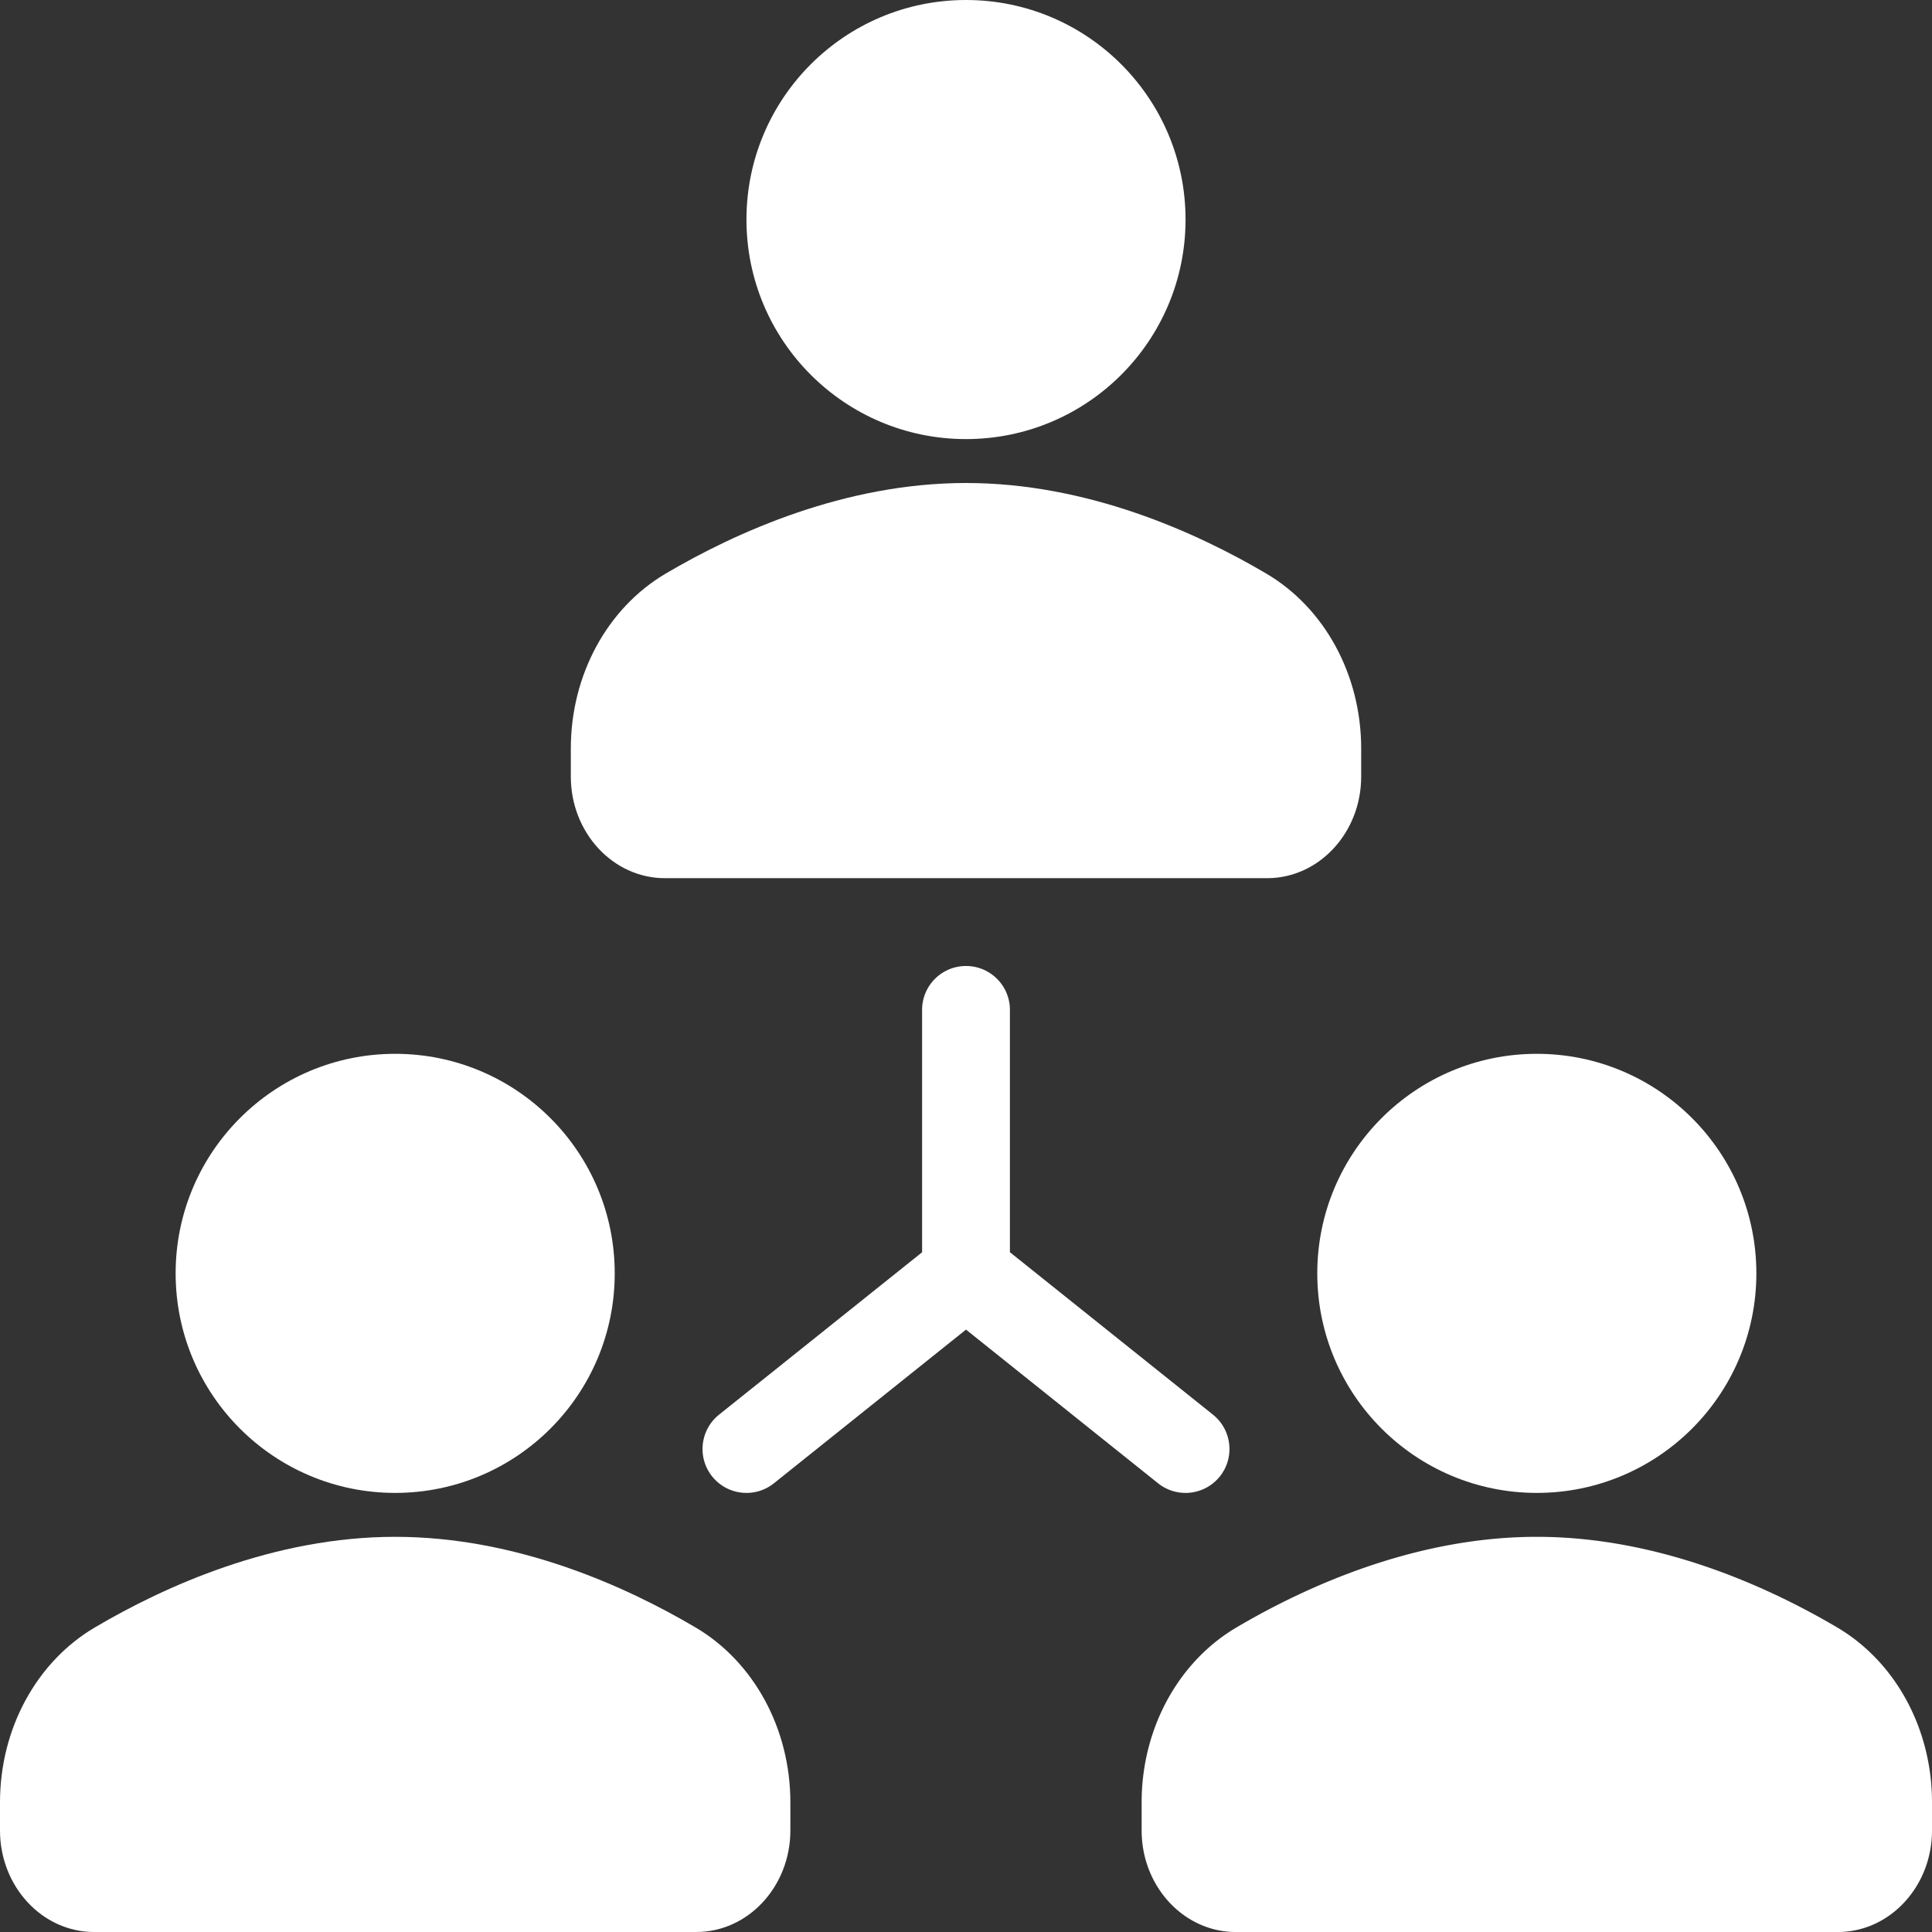
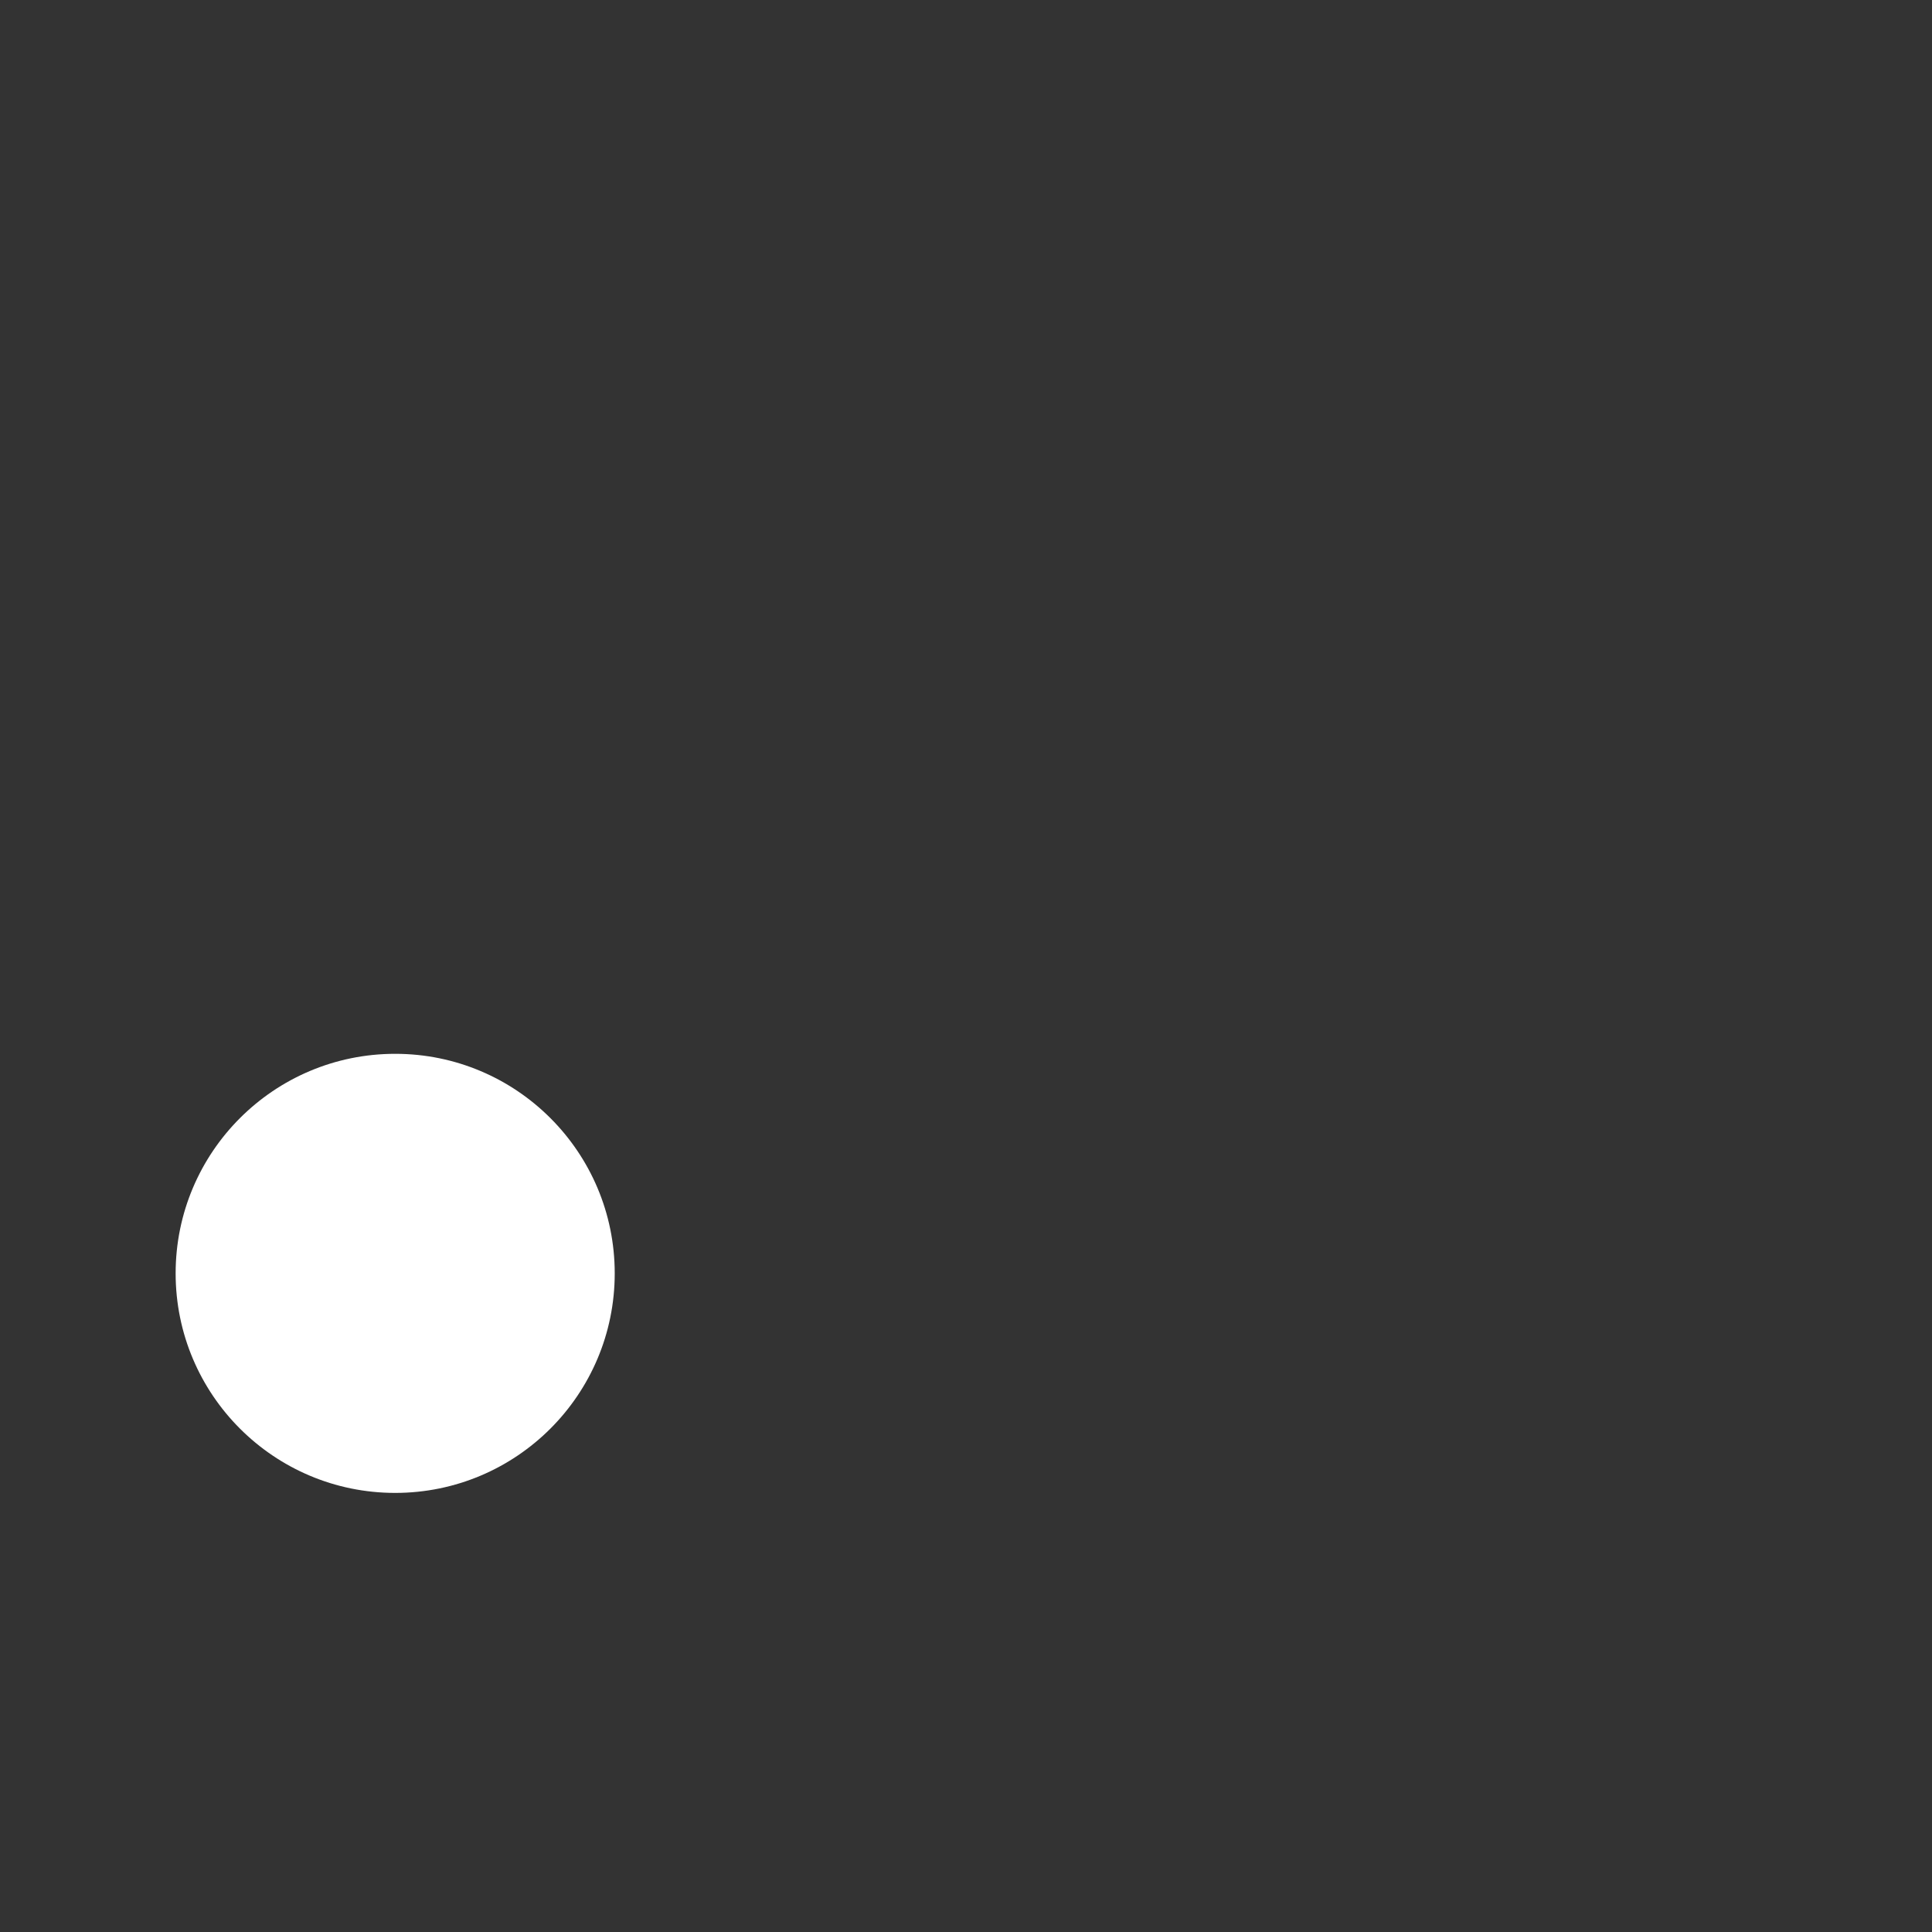
<svg xmlns="http://www.w3.org/2000/svg" version="1.1" width="512" height="512" x="0" y="0" viewBox="0 0 469.333 469.333" style="enable-background:new 0 0 512 512" xml:space="preserve">
  <rect x="0" y="0" width="469.333" height="469.333" fill="#333333" stroke="none" />
  <g>
-     <circle cx="234.667" cy="53.333" r="53.333" fill="#ffffff" opacity="1" data-original="#000000" />
-     <path d="M161.521 213.333h146.292c12.604 0 22.854-11.063 22.854-24.667v-6.833c0-17.823-8.823-34.104-23.042-42.49-17.031-10.042-43.51-22.01-72.958-22.01s-55.927 11.969-72.958 22.01c-14.219 8.385-23.042 24.667-23.042 42.49v6.833c0 13.605 10.25 24.667 22.854 24.667z" fill="#ffffff" opacity="1" data-original="#000000" />
    <circle cx="96" cy="309.333" r="53.333" fill="#ffffff" opacity="1" data-original="#000000" />
-     <path d="M168.958 395.344c-17.031-10.042-43.51-22.01-72.958-22.01s-55.927 11.969-72.958 22.01C8.823 403.729 0 420.01 0 437.833v6.833c0 13.604 10.25 24.667 22.854 24.667h146.292c12.604 0 22.854-11.063 22.854-24.667v-6.833c0-17.823-8.823-34.104-23.042-42.489z" fill="#ffffff" opacity="1" data-original="#000000" />
-     <circle cx="373.333" cy="309.333" r="53.333" fill="#ffffff" opacity="1" data-original="#000000" />
-     <path d="M446.292 395.344c-17.031-10.042-43.51-22.01-72.958-22.01s-55.927 11.969-72.958 22.01c-14.219 8.385-23.042 24.667-23.042 42.49v6.833c0 13.604 10.25 24.667 22.854 24.667H446.48c12.604 0 22.854-11.063 22.854-24.667v-6.833c-.001-17.824-8.824-34.105-23.042-42.49zM287.99 362.667c3.135 0 6.229-1.375 8.344-4 3.677-4.604 2.927-11.313-1.667-15l-49.333-39.466v-58.867c0-5.896-4.771-10.667-10.667-10.667S224 239.437 224 245.333v58.875l-49.333 39.458c-4.594 3.688-5.344 10.396-1.667 15 2.115 2.625 5.208 4 8.344 4 2.333 0 4.688-.76 6.656-2.333L234.667 323l46.666 37.333a10.631 10.631 0 0 0 6.657 2.334z" fill="#ffffff" opacity="1" data-original="#000000" />
  </g>
</svg>